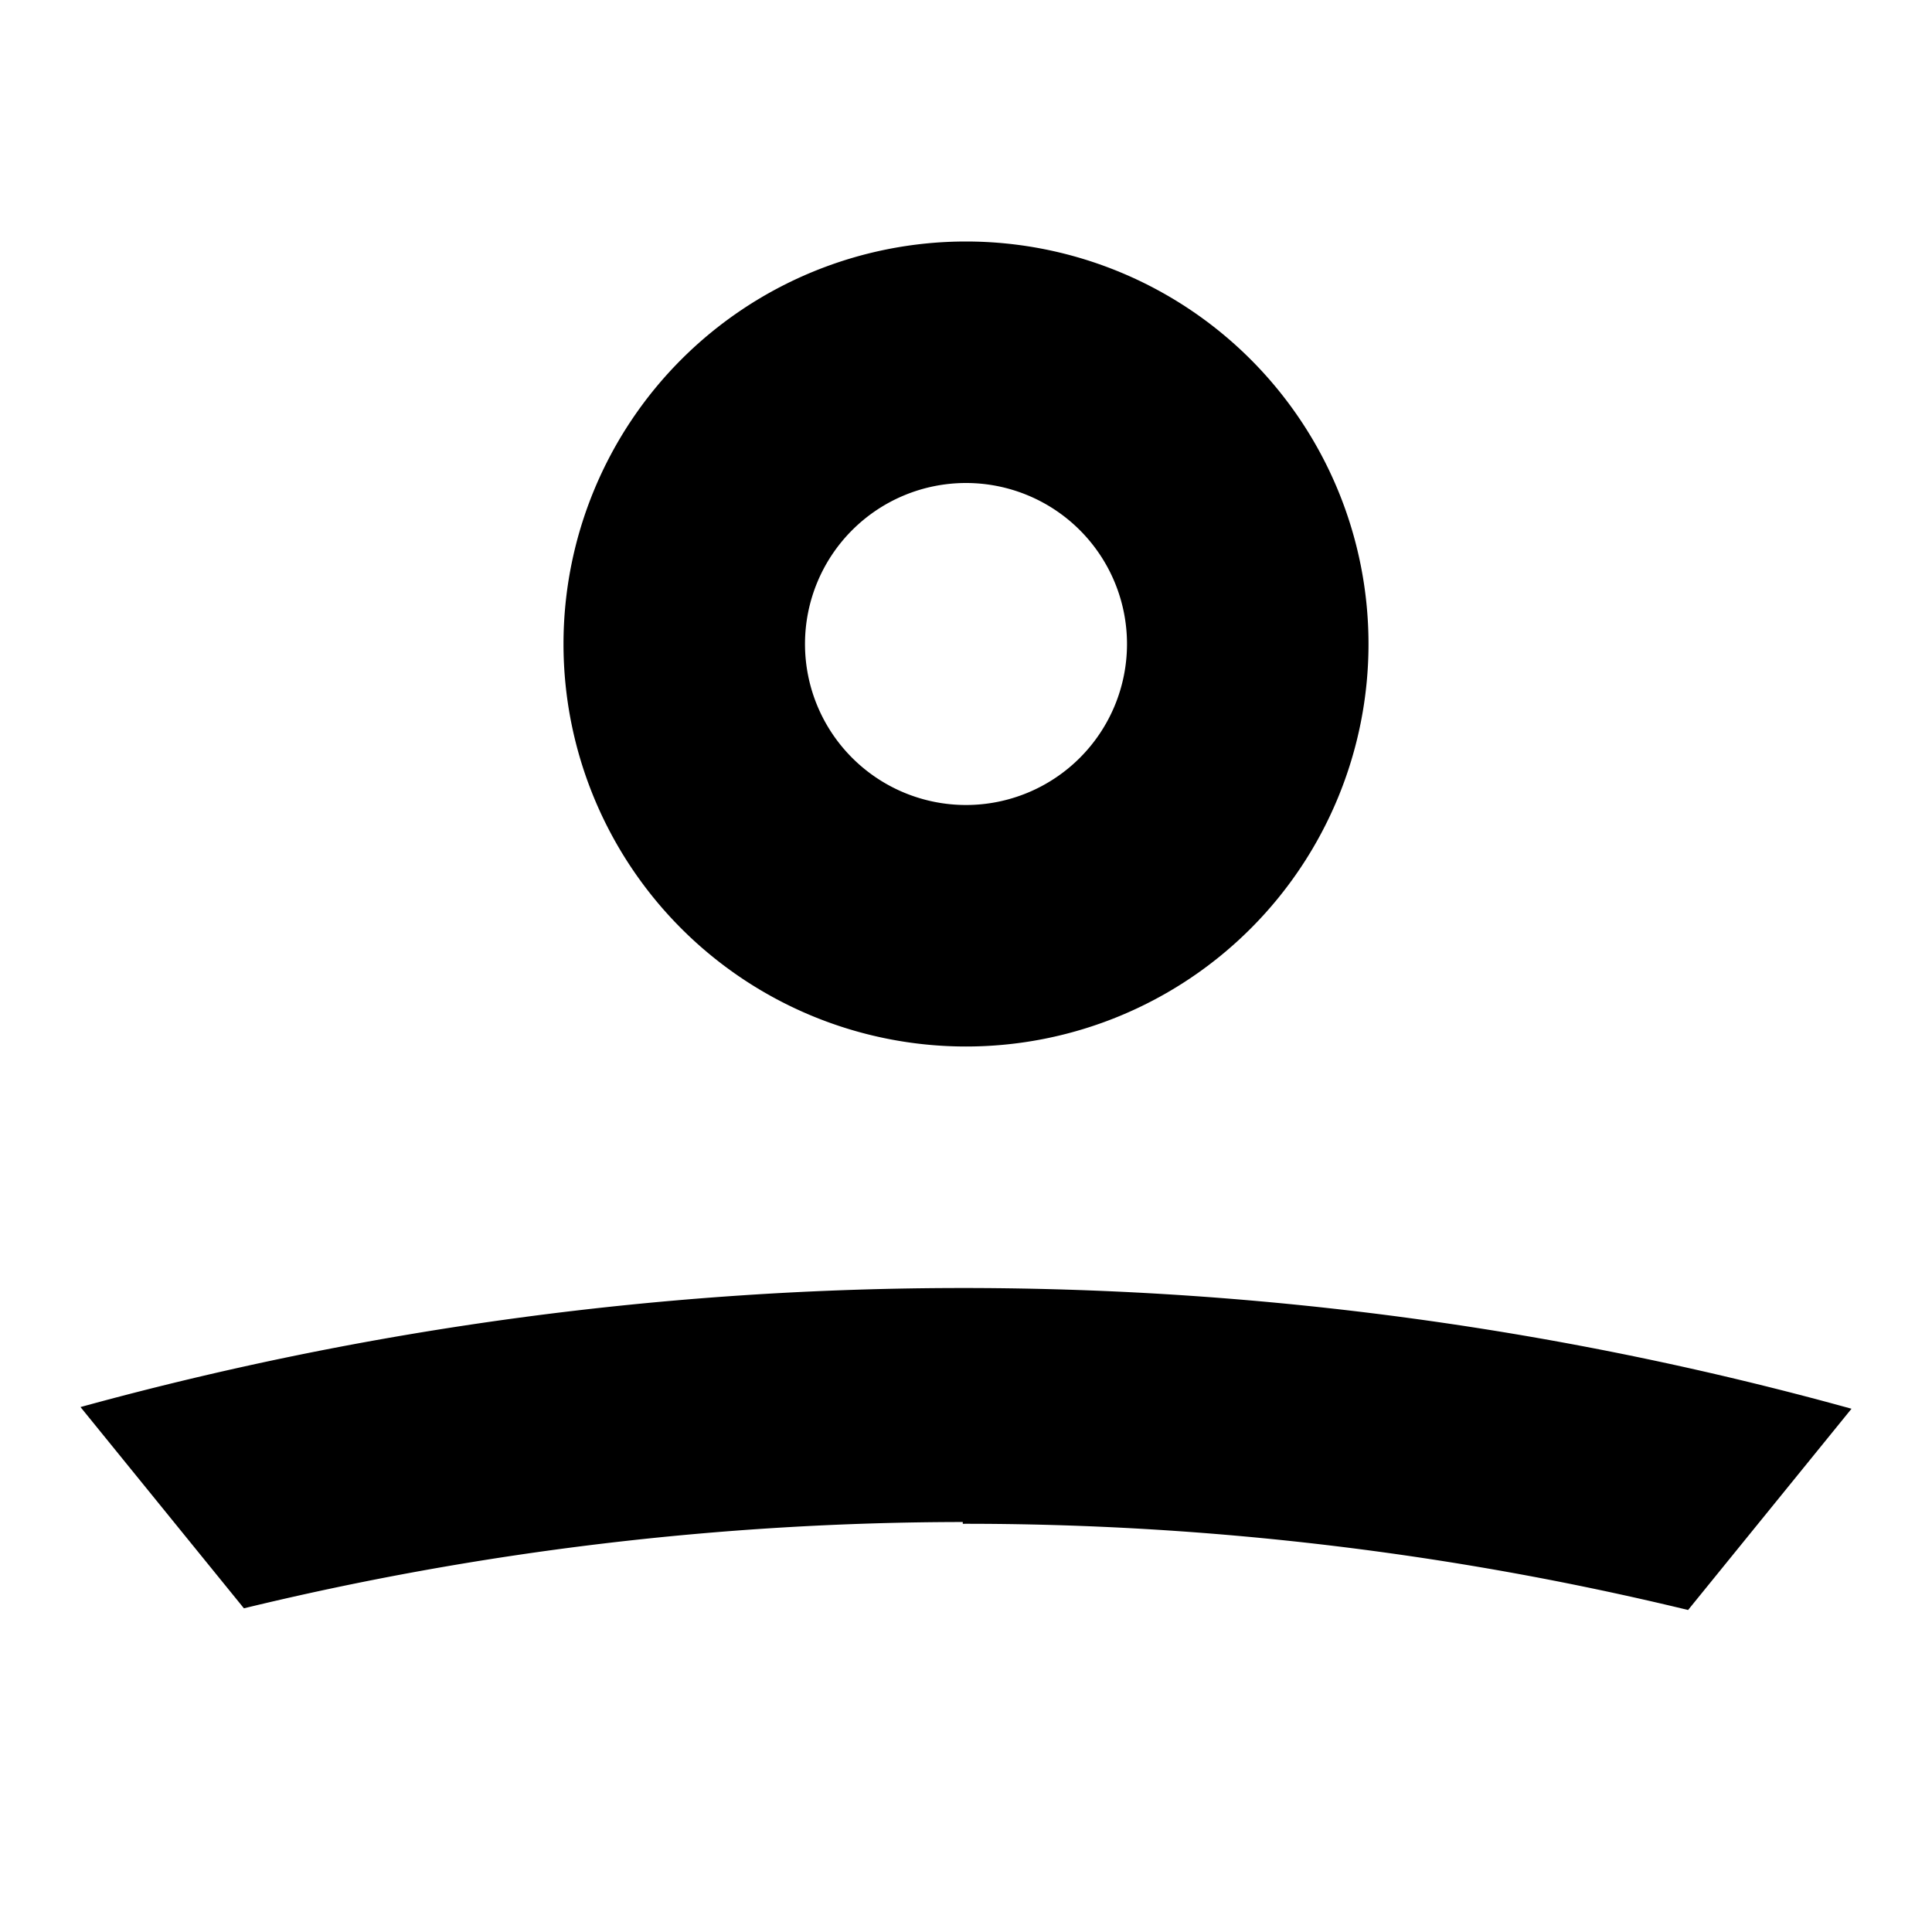
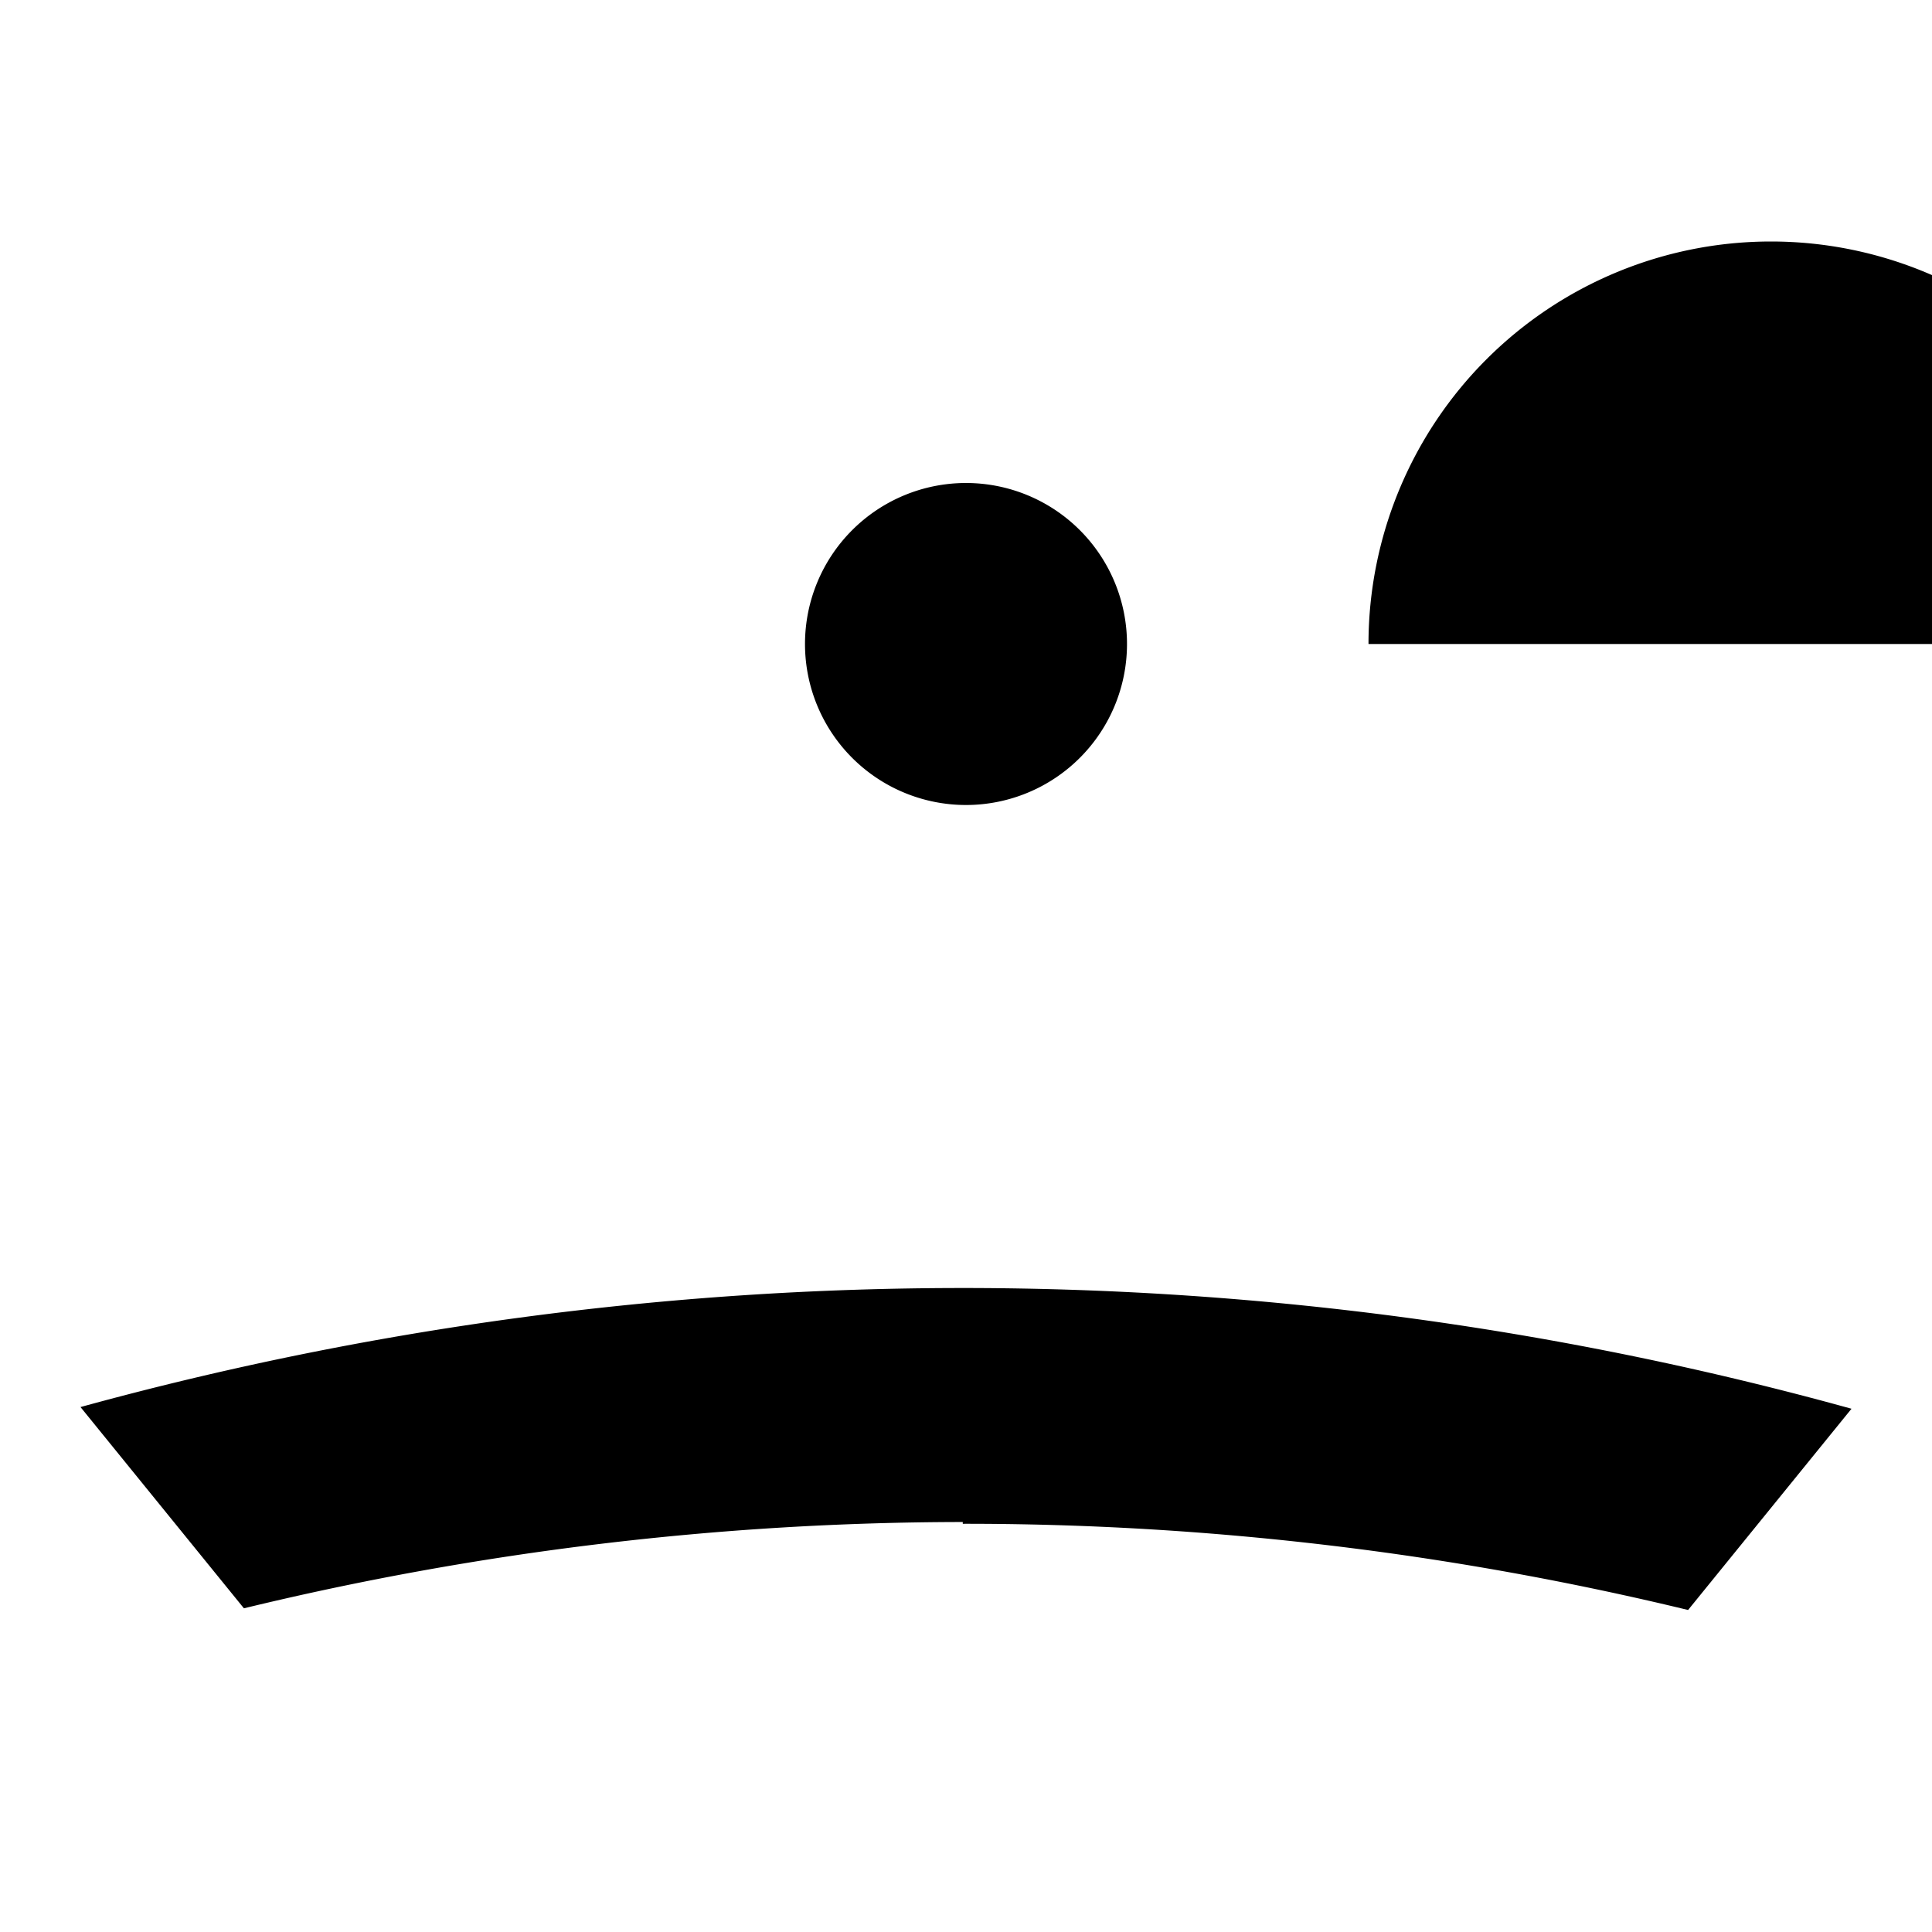
<svg xmlns="http://www.w3.org/2000/svg" width="24" height="24" fill="none">
-   <path fill-rule="evenodd" clip-rule="evenodd" d="M14 8a2 2 0 1 1-4 0 2 2 0 0 1 4 0Zm3 0A5 5 0 1 1 7 8a5 5 0 0 1 10 0Zm3.97 12a38.1 38.1 0 0 0-9.01-1.071v-.022a38.023 38.023 0 0 0-8.93 1.072L1 17.479a41.368 41.368 0 0 1 22 .021L20.97 20Z" fill="#000" />
+   <path fill-rule="evenodd" clip-rule="evenodd" d="M14 8a2 2 0 1 1-4 0 2 2 0 0 1 4 0Zm3 0a5 5 0 0 1 10 0Zm3.97 12a38.1 38.1 0 0 0-9.01-1.071v-.022a38.023 38.023 0 0 0-8.93 1.072L1 17.479a41.368 41.368 0 0 1 22 .021L20.97 20Z" fill="#000" />
</svg>